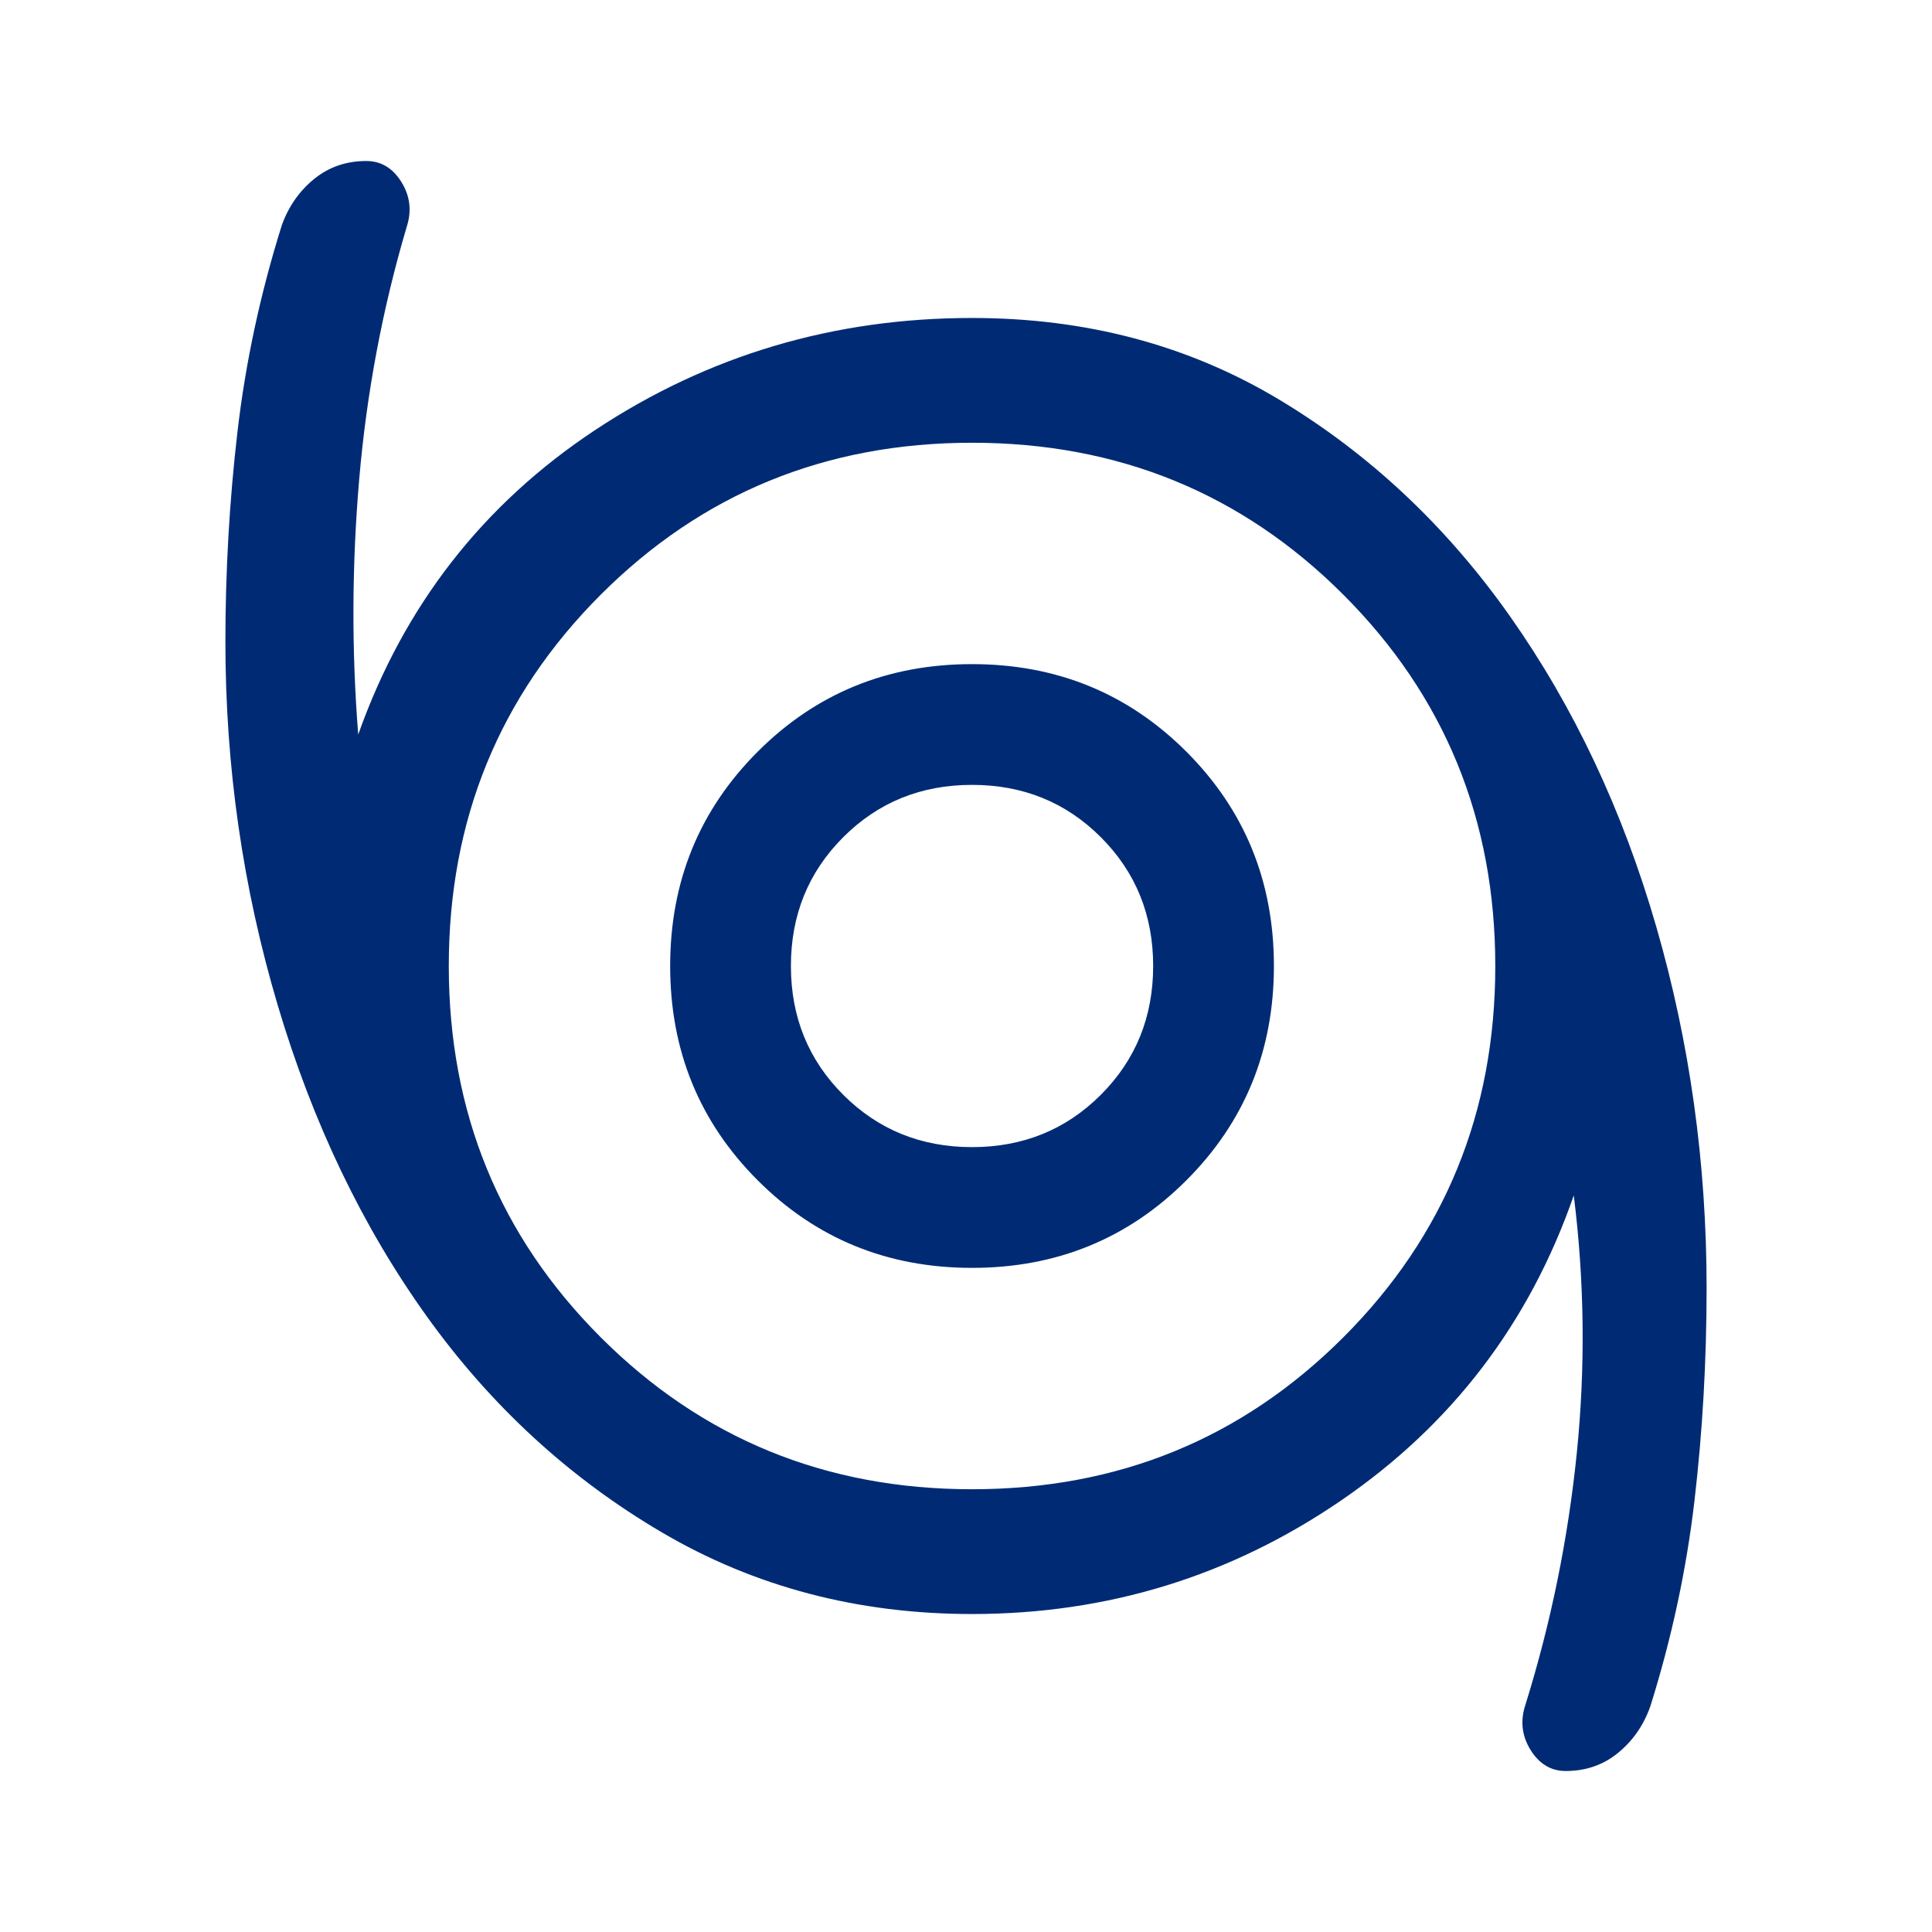
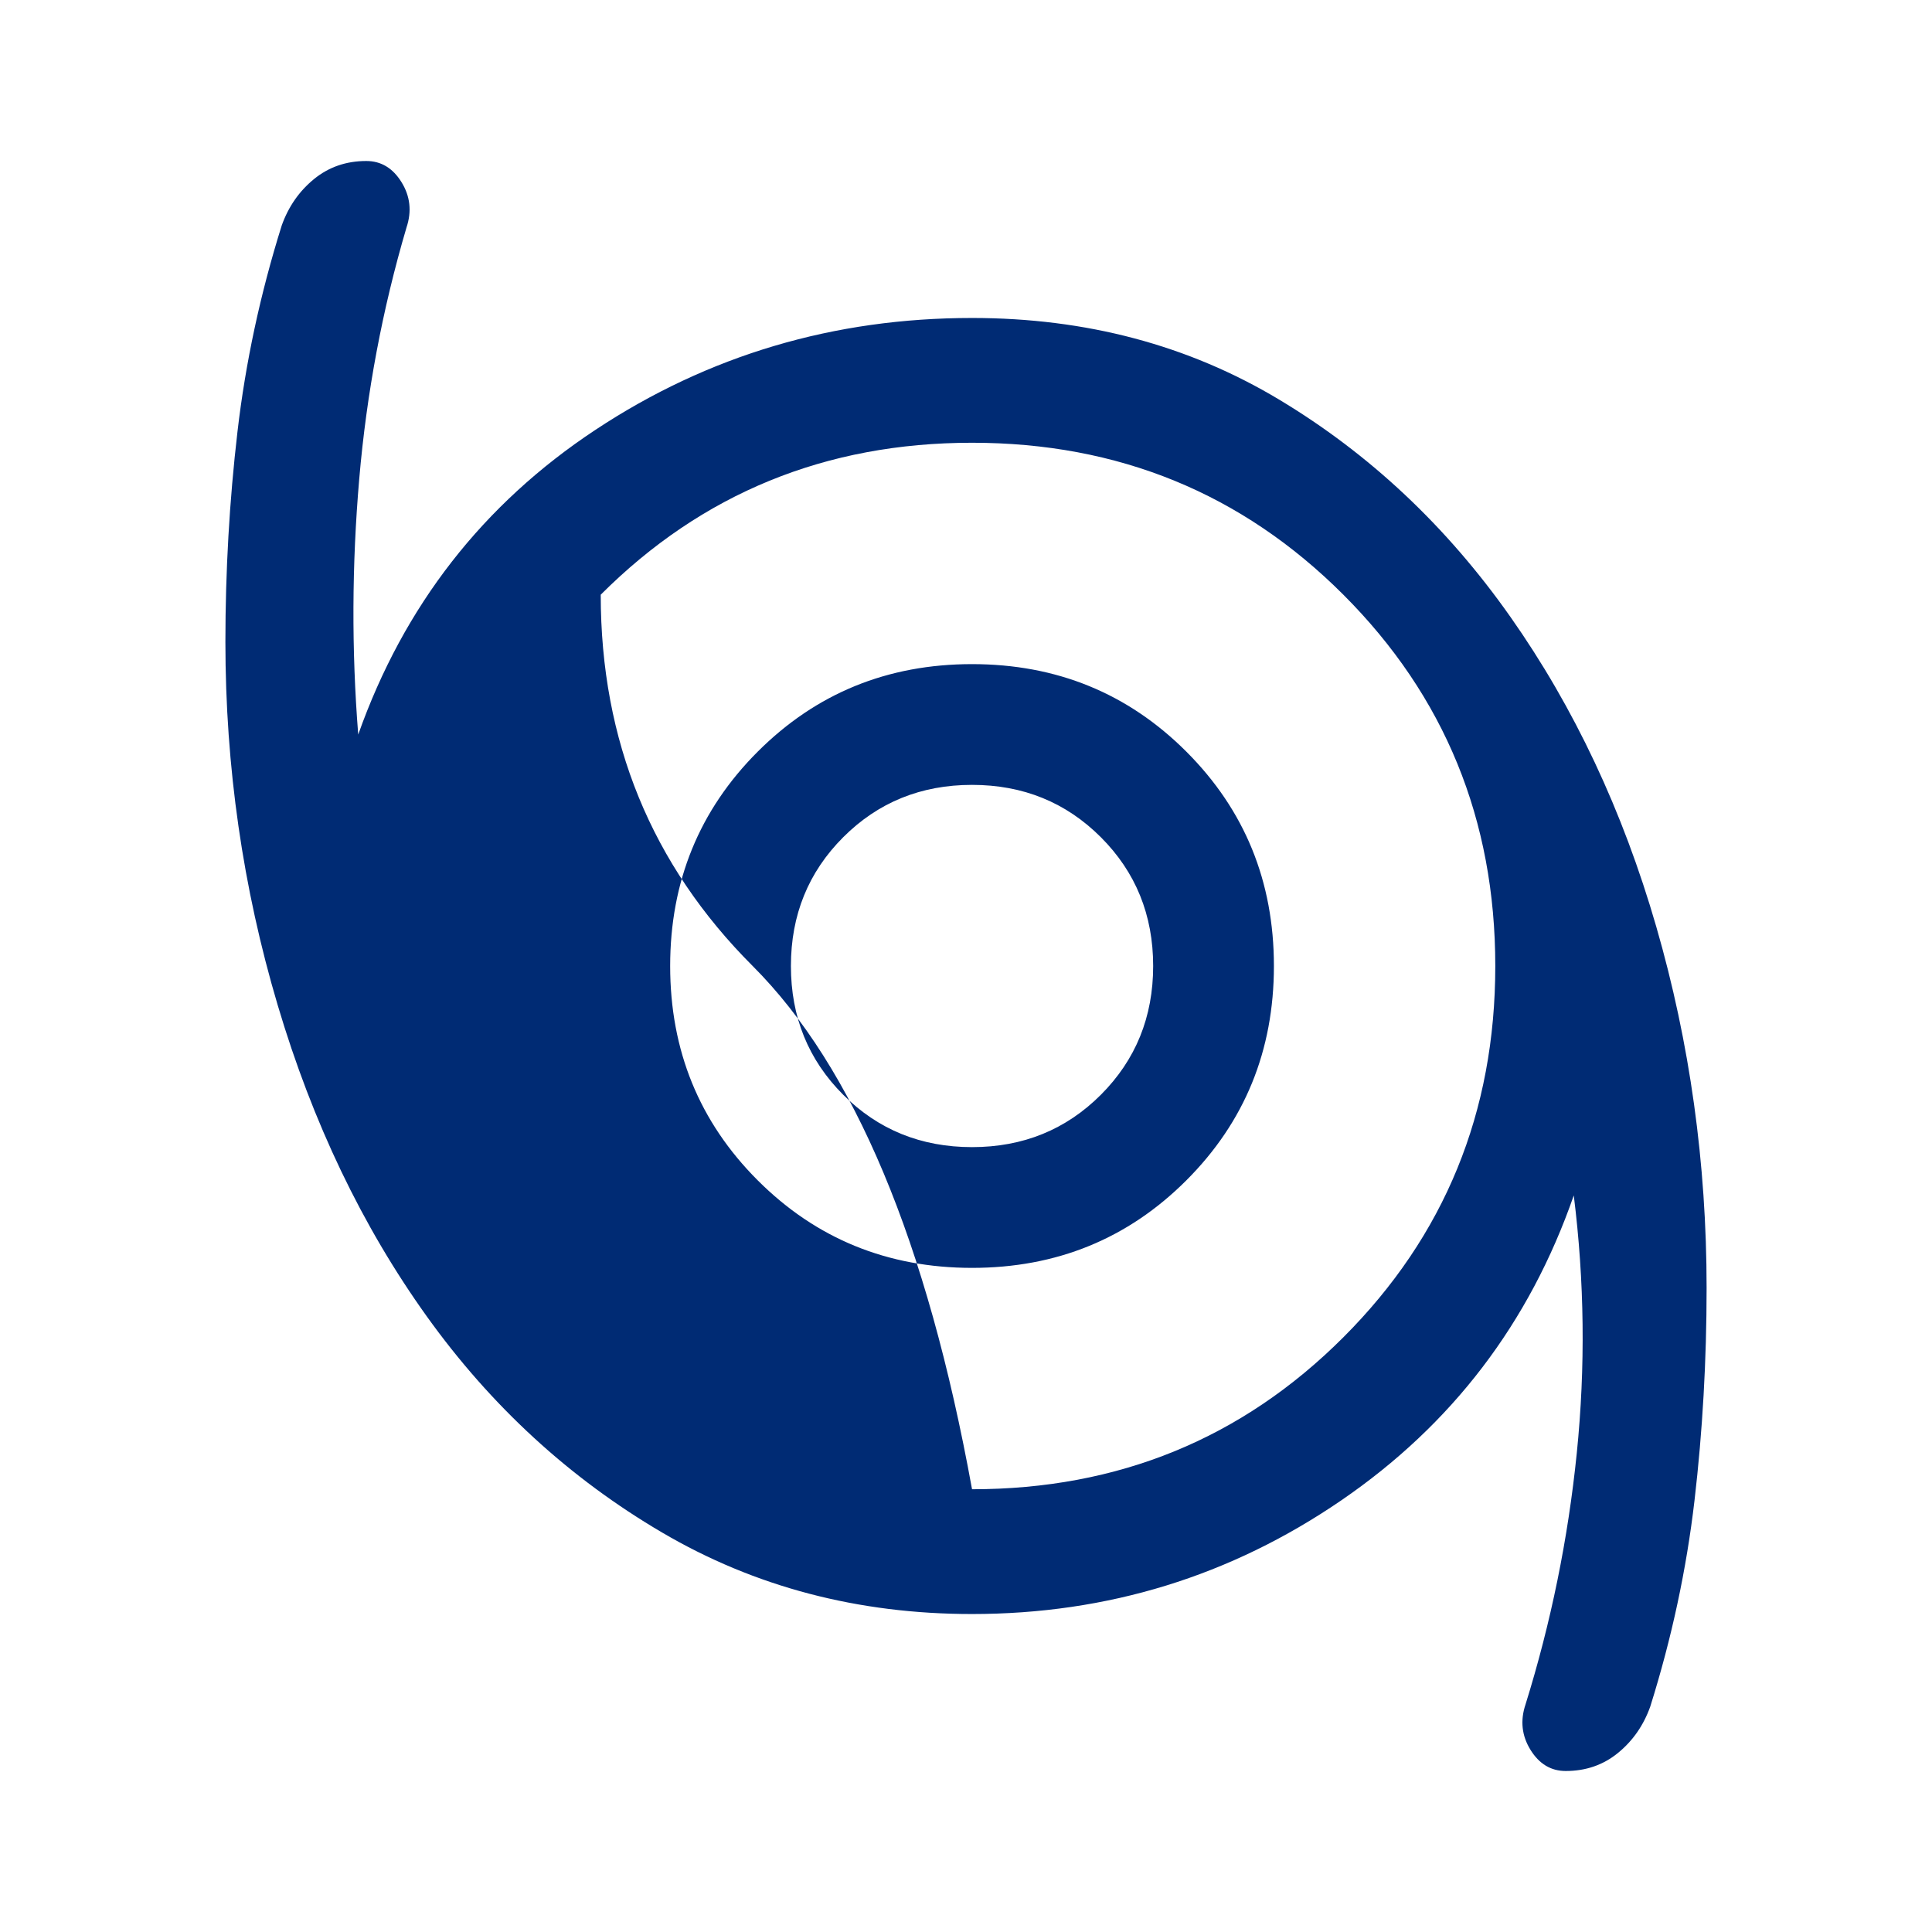
<svg xmlns="http://www.w3.org/2000/svg" height="48px" viewBox="0 -960 960 960" width="48px" fill="#002b74">
-   <path d="M778-80q-11 0-17.5-10.5T758-113q19-61 25.5-125T782-366q-33 95-115.5 151.5T483-158q-85 0-154-40.5T212-306q-48-67-74-154.5T112-641q0-53 6-104.5T140-848q5-14 16-23t26-9q11 0 17.5 10.5T202-847q-18 61-23.5 125t-.5 127q34-96 118-151.5T483-802q85 0 152.5 40.5t115 108Q798-586 823-499.5T848-320q0 54-6 105.5T820-112q-5 14-16 23t-26 9ZM483-220q109 0 184.5-75.5T743-480q0-109-75.5-184.5T483-740q-109 0-184.5 75.5T223-480q0 109 75.5 184.5T483-220Zm0-110q63 0 106.5-43.5T633-480q0-63-43.5-106.5T483-630q-63 0-106.5 43.5T333-480q0 63 43.5 106.5T483-330Zm0-60q-38 0-64-26t-26-64q0-38 26-64t64-26q38 0 64 26t26 64q0 38-26 64t-64 26Zm0-90Z" />
+   <path d="M778-80q-11 0-17.5-10.5T758-113q19-61 25.5-125T782-366q-33 95-115.5 151.5T483-158q-85 0-154-40.5T212-306q-48-67-74-154.5T112-641q0-53 6-104.5T140-848q5-14 16-23t26-9q11 0 17.5 10.5T202-847q-18 61-23.5 125t-.5 127q34-96 118-151.5T483-802q85 0 152.5 40.5t115 108Q798-586 823-499.5T848-320q0 54-6 105.5T820-112q-5 14-16 23t-26 9ZM483-220q109 0 184.5-75.5T743-480q0-109-75.5-184.5T483-740q-109 0-184.5 75.5q0 109 75.5 184.5T483-220Zm0-110q63 0 106.5-43.5T633-480q0-63-43.5-106.5T483-630q-63 0-106.5 43.5T333-480q0 63 43.5 106.5T483-330Zm0-60q-38 0-64-26t-26-64q0-38 26-64t64-26q38 0 64 26t26 64q0 38-26 64t-64 26Zm0-90Z" />
</svg>